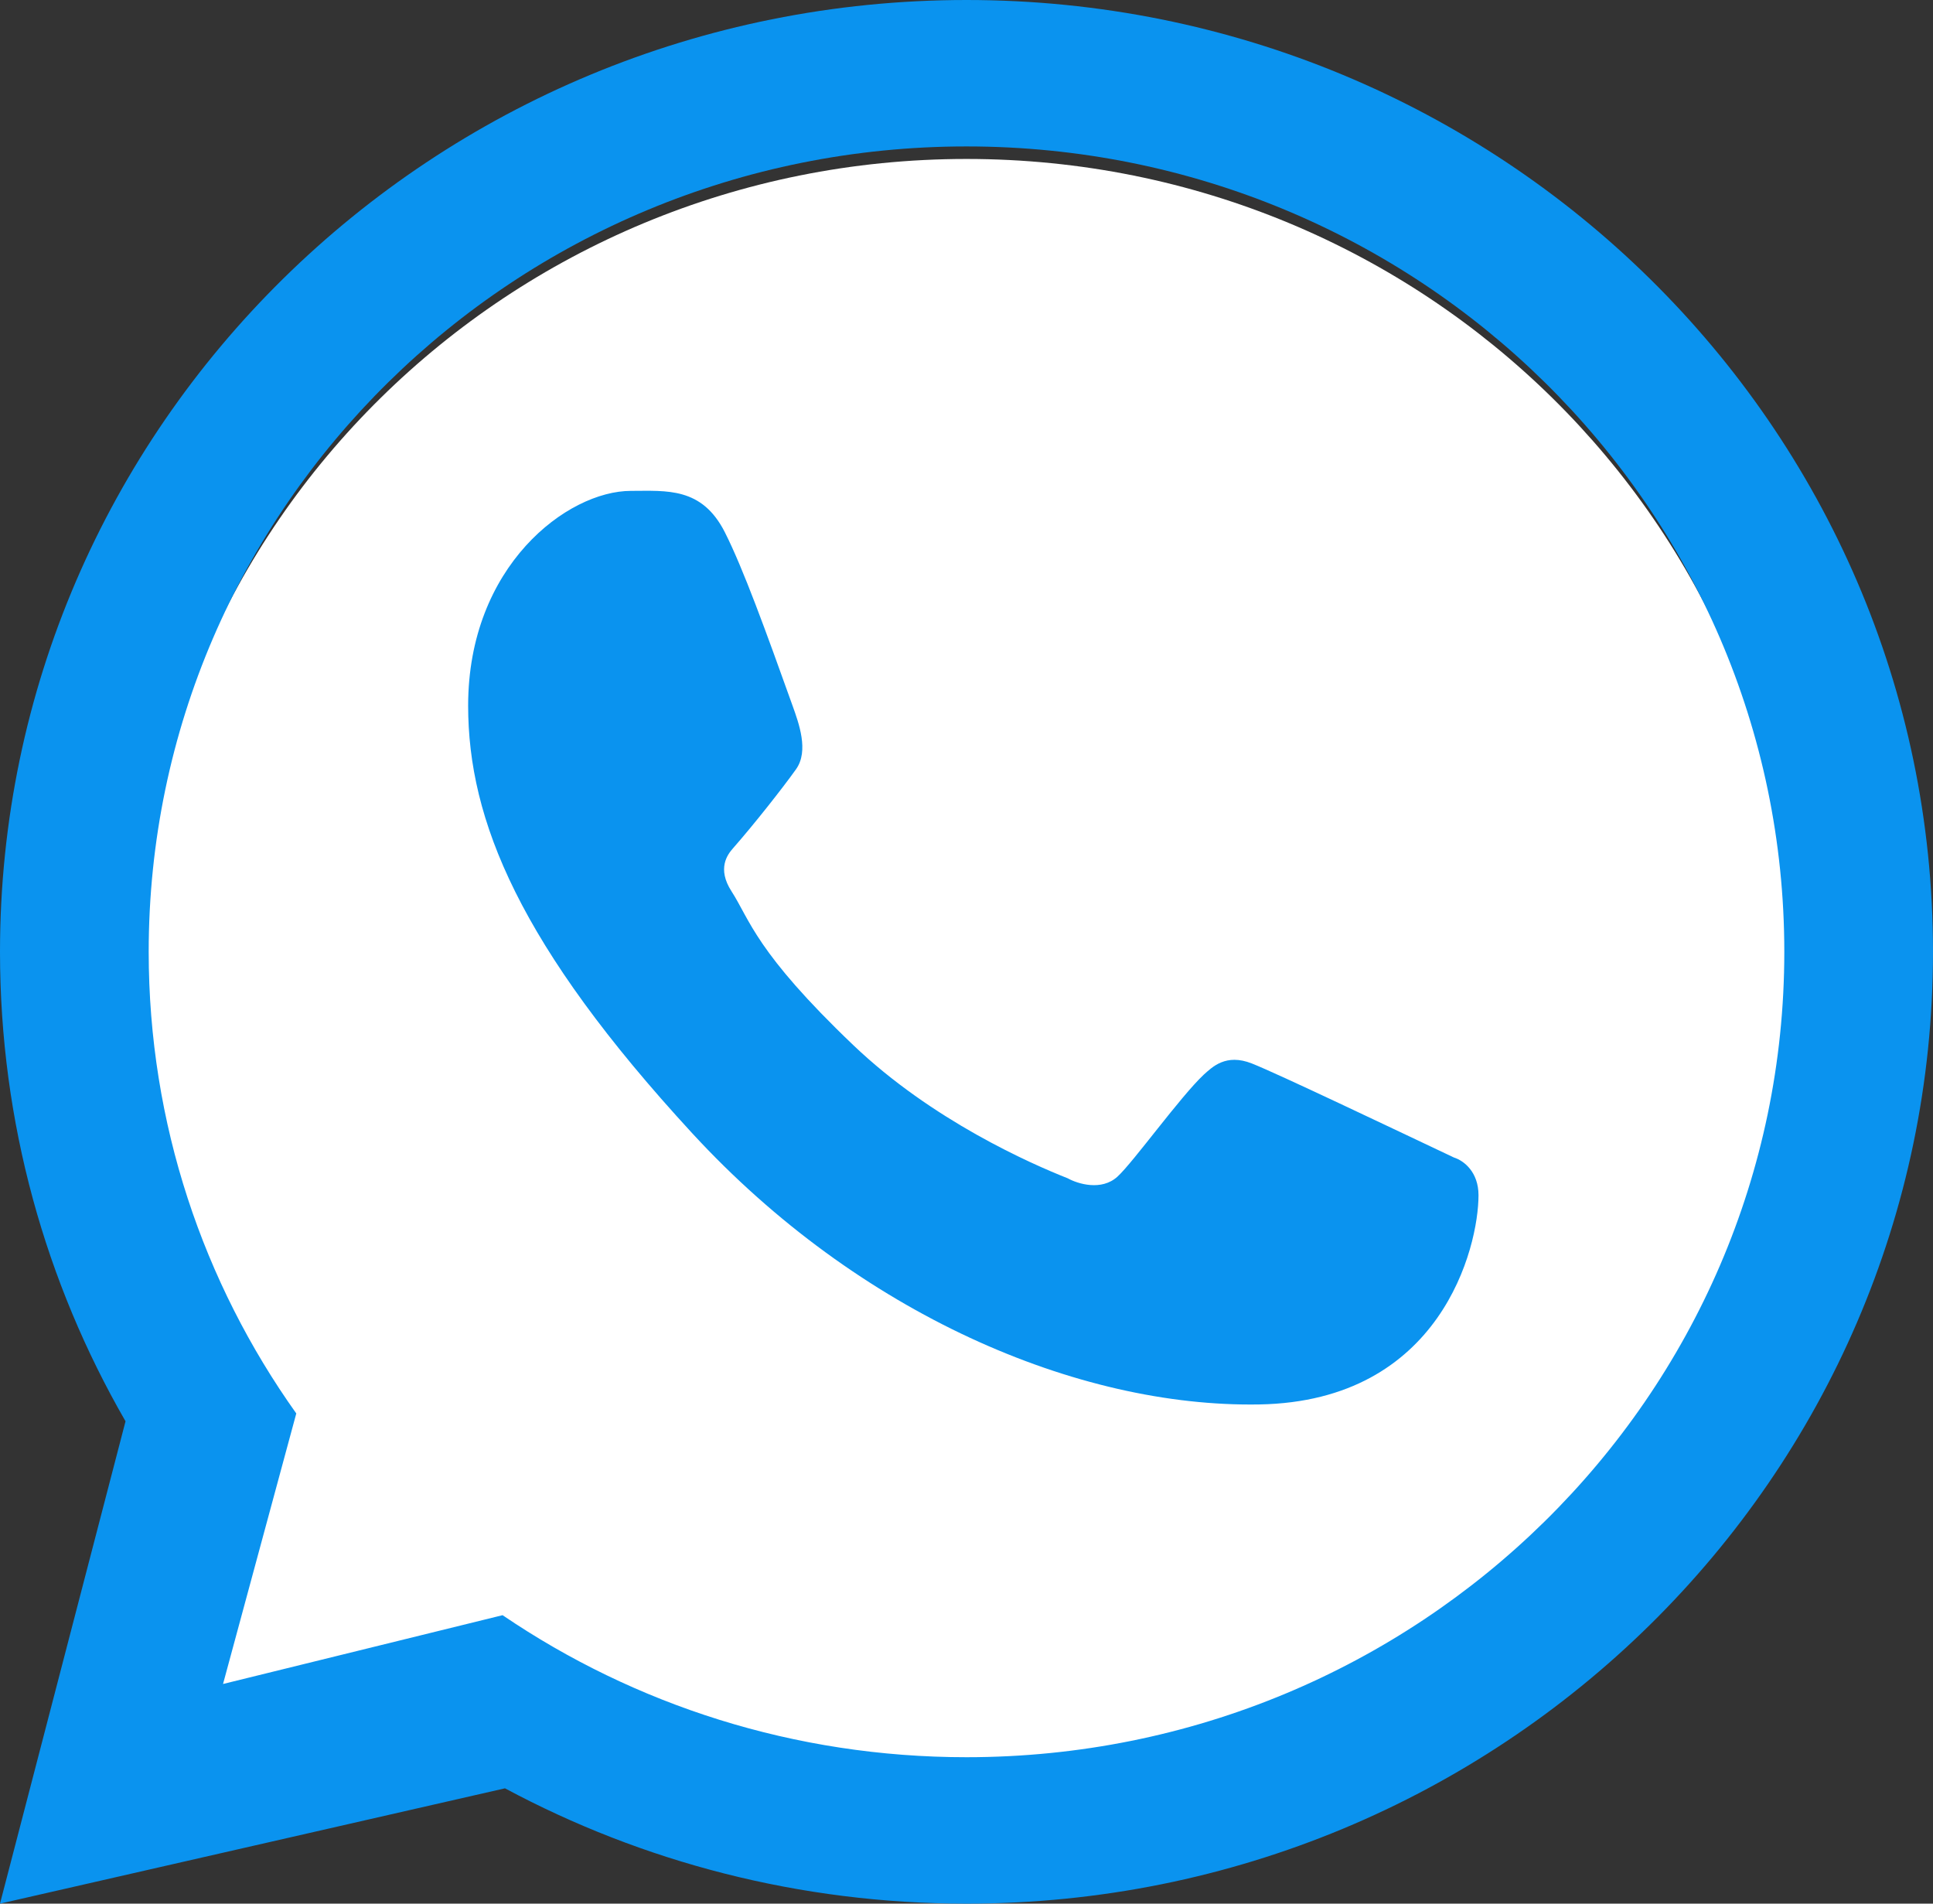
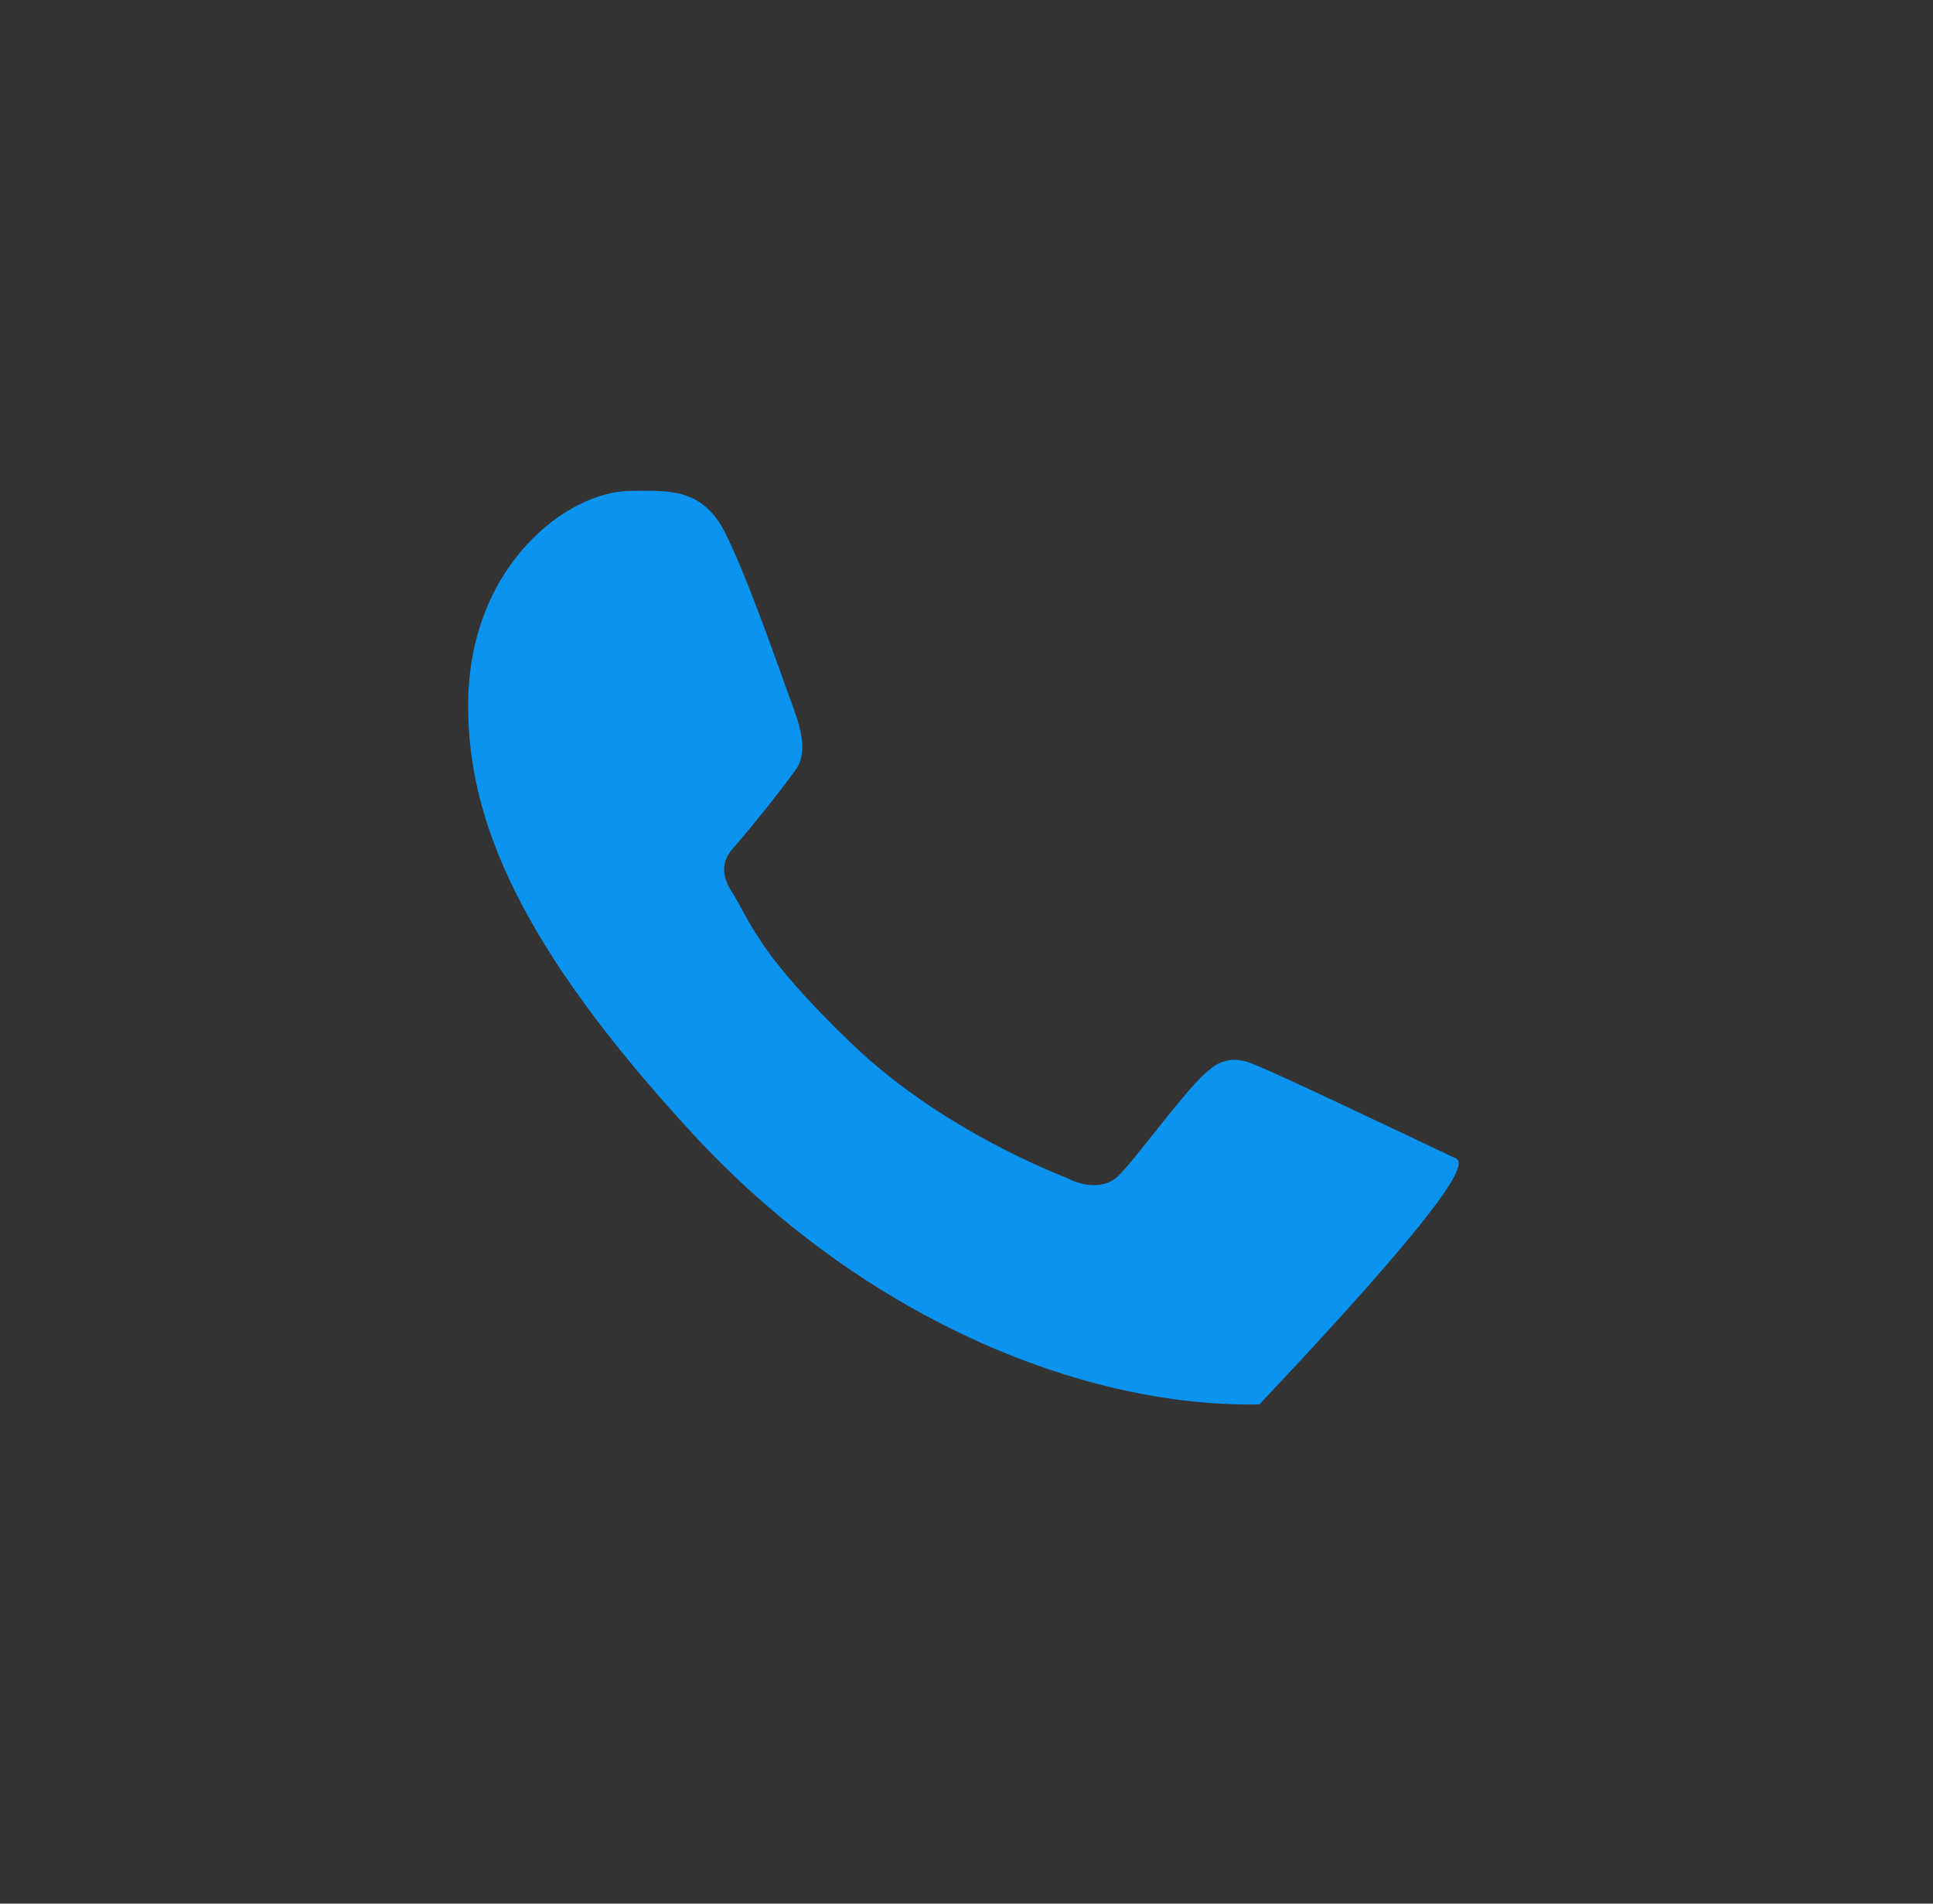
<svg xmlns="http://www.w3.org/2000/svg" width="65" height="64" viewBox="0 0 65 64" fill="none">
  <rect x="0" y="0" width="65" height="64" fill="#333333" stroke="none" />
-   <path d="M60.357 32.772C60.357 47.921 47.885 60.201 32.5 60.201C26.631 60.201 21.187 58.414 16.697 55.364L7.175 57.707L9.67 48.494C6.502 44.042 4.643 38.621 4.643 32.772C4.643 17.624 17.115 5.344 32.5 5.344C47.885 5.344 60.357 17.624 60.357 32.772Z" fill="white" />
-   <path fill-rule="evenodd" clip-rule="evenodd" d="M32.5 64C50.449 64 65 49.673 65 32C65 14.327 50.449 0 32.5 0C14.551 0 0 14.327 0 32C0 37.739 1.534 43.125 4.221 47.783L0 64L16.981 60.123C21.593 62.595 26.88 64 32.5 64ZM32.5 59.077C47.688 59.077 60 46.954 60 32C60 17.046 47.688 4.923 32.5 4.923C17.312 4.923 5 17.046 5 32C5 37.774 6.835 43.126 9.963 47.52L7.5 56.615L16.9 54.302C21.332 57.313 26.707 59.077 32.5 59.077Z" fill="#0A93EF" />
-   <path d="M24.375 17.896C23.602 16.368 22.417 16.503 21.219 16.503C19.079 16.503 15.742 19.027 15.742 23.725C15.742 27.575 17.465 31.789 23.271 38.093C28.874 44.177 36.236 47.324 42.348 47.217C48.46 47.11 49.717 41.931 49.717 40.183C49.717 39.407 49.229 39.021 48.892 38.916C46.809 37.931 42.968 36.098 42.094 35.753C41.22 35.409 40.764 35.875 40.48 36.128C39.687 36.872 38.116 39.064 37.578 39.557C37.04 40.05 36.238 39.8 35.904 39.614C34.676 39.129 31.346 37.67 28.692 35.136C25.409 32.003 25.216 30.925 24.598 29.965C24.103 29.198 24.466 28.727 24.647 28.521C25.354 27.717 26.331 26.477 26.769 25.86C27.207 25.244 26.859 24.308 26.651 23.725C25.753 21.217 24.993 19.119 24.375 17.896Z" fill="#0A93EF" />
+   <path d="M24.375 17.896C23.602 16.368 22.417 16.503 21.219 16.503C19.079 16.503 15.742 19.027 15.742 23.725C15.742 27.575 17.465 31.789 23.271 38.093C28.874 44.177 36.236 47.324 42.348 47.217C49.717 39.407 49.229 39.021 48.892 38.916C46.809 37.931 42.968 36.098 42.094 35.753C41.22 35.409 40.764 35.875 40.48 36.128C39.687 36.872 38.116 39.064 37.578 39.557C37.04 40.05 36.238 39.8 35.904 39.614C34.676 39.129 31.346 37.67 28.692 35.136C25.409 32.003 25.216 30.925 24.598 29.965C24.103 29.198 24.466 28.727 24.647 28.521C25.354 27.717 26.331 26.477 26.769 25.86C27.207 25.244 26.859 24.308 26.651 23.725C25.753 21.217 24.993 19.119 24.375 17.896Z" fill="#0A93EF" />
</svg>